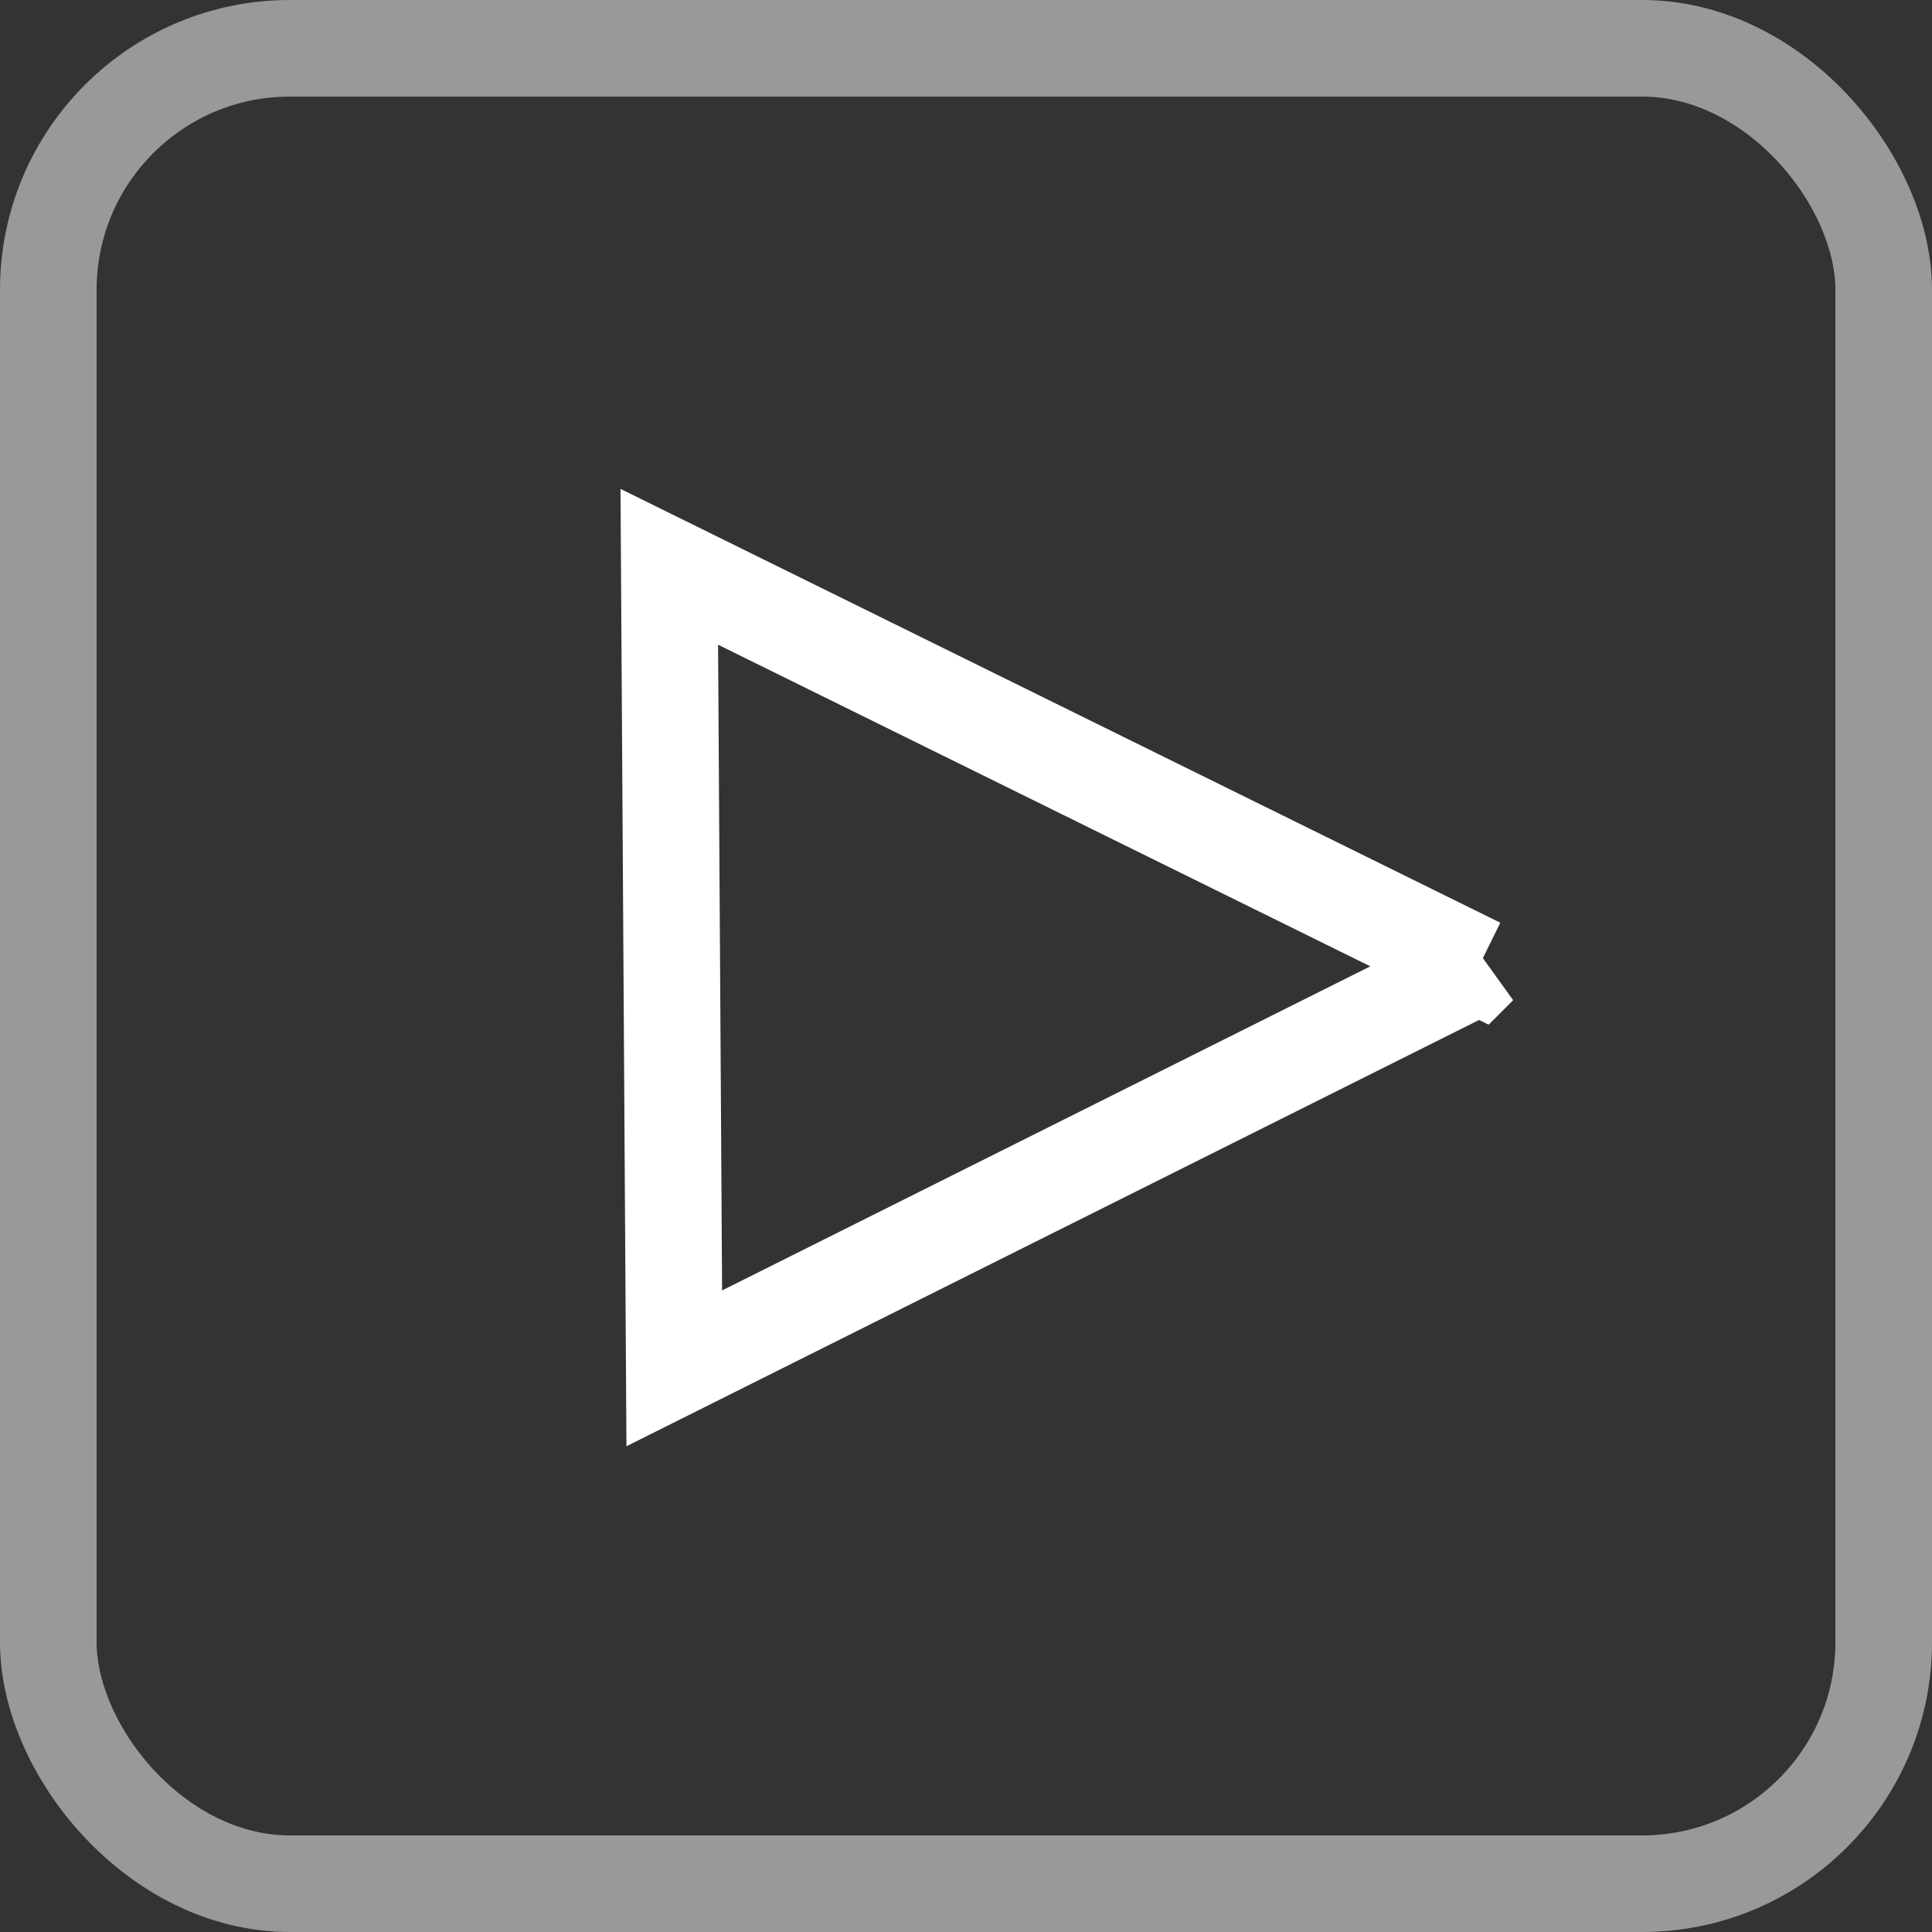
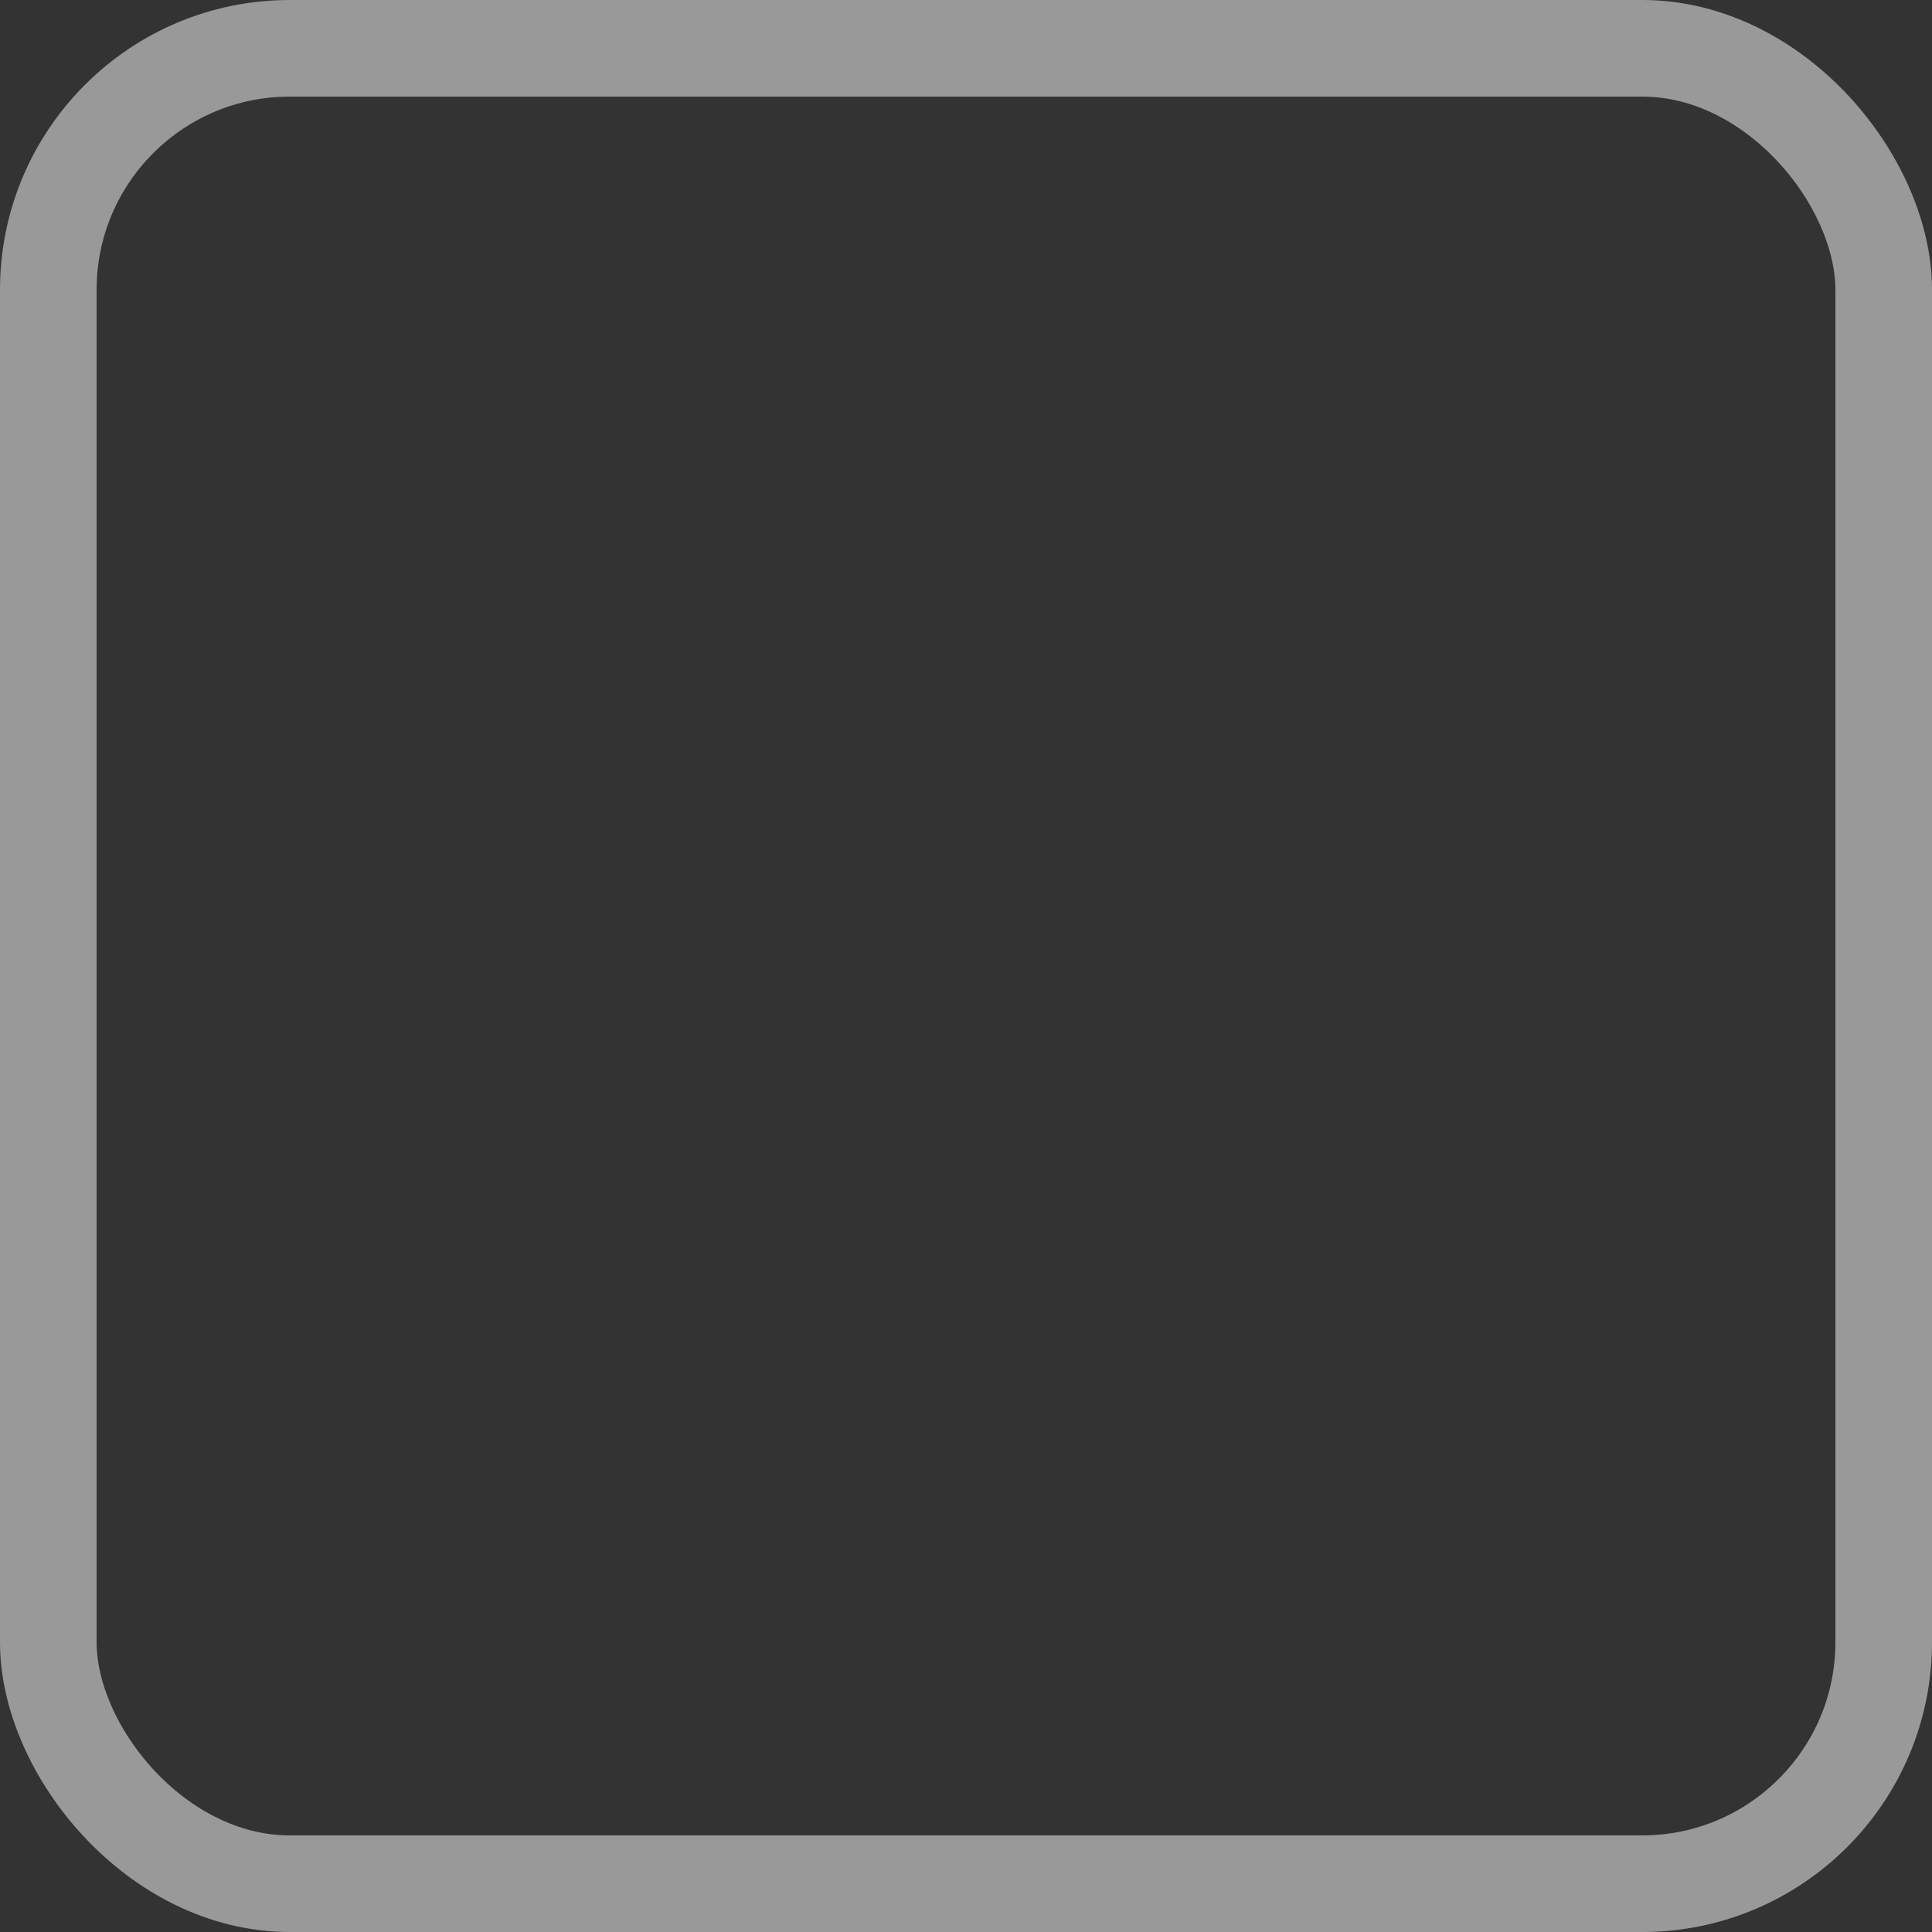
<svg xmlns="http://www.w3.org/2000/svg" width="40" height="40" viewBox="0 0 40 40">
  <rect x="0" y="0" width="40" height="40" fill="#333333" stroke="none" />
  <g fill="none" fill-rule="evenodd">
    <g stroke="#FFF" stroke-width="2">
      <g>
        <g>
          <g transform="translate(-1111 -710) translate(0 680) translate(1101 20) translate(10 10)">
            <rect width="38" height="38" x="1" y="1" opacity=".502" rx="5" />
-             <path d="M22.857 12.236l8.33 16.661L14.592 29l8.266-16.763z" transform="rotate(90 22.857 20)" />
          </g>
        </g>
      </g>
    </g>
  </g>
</svg>